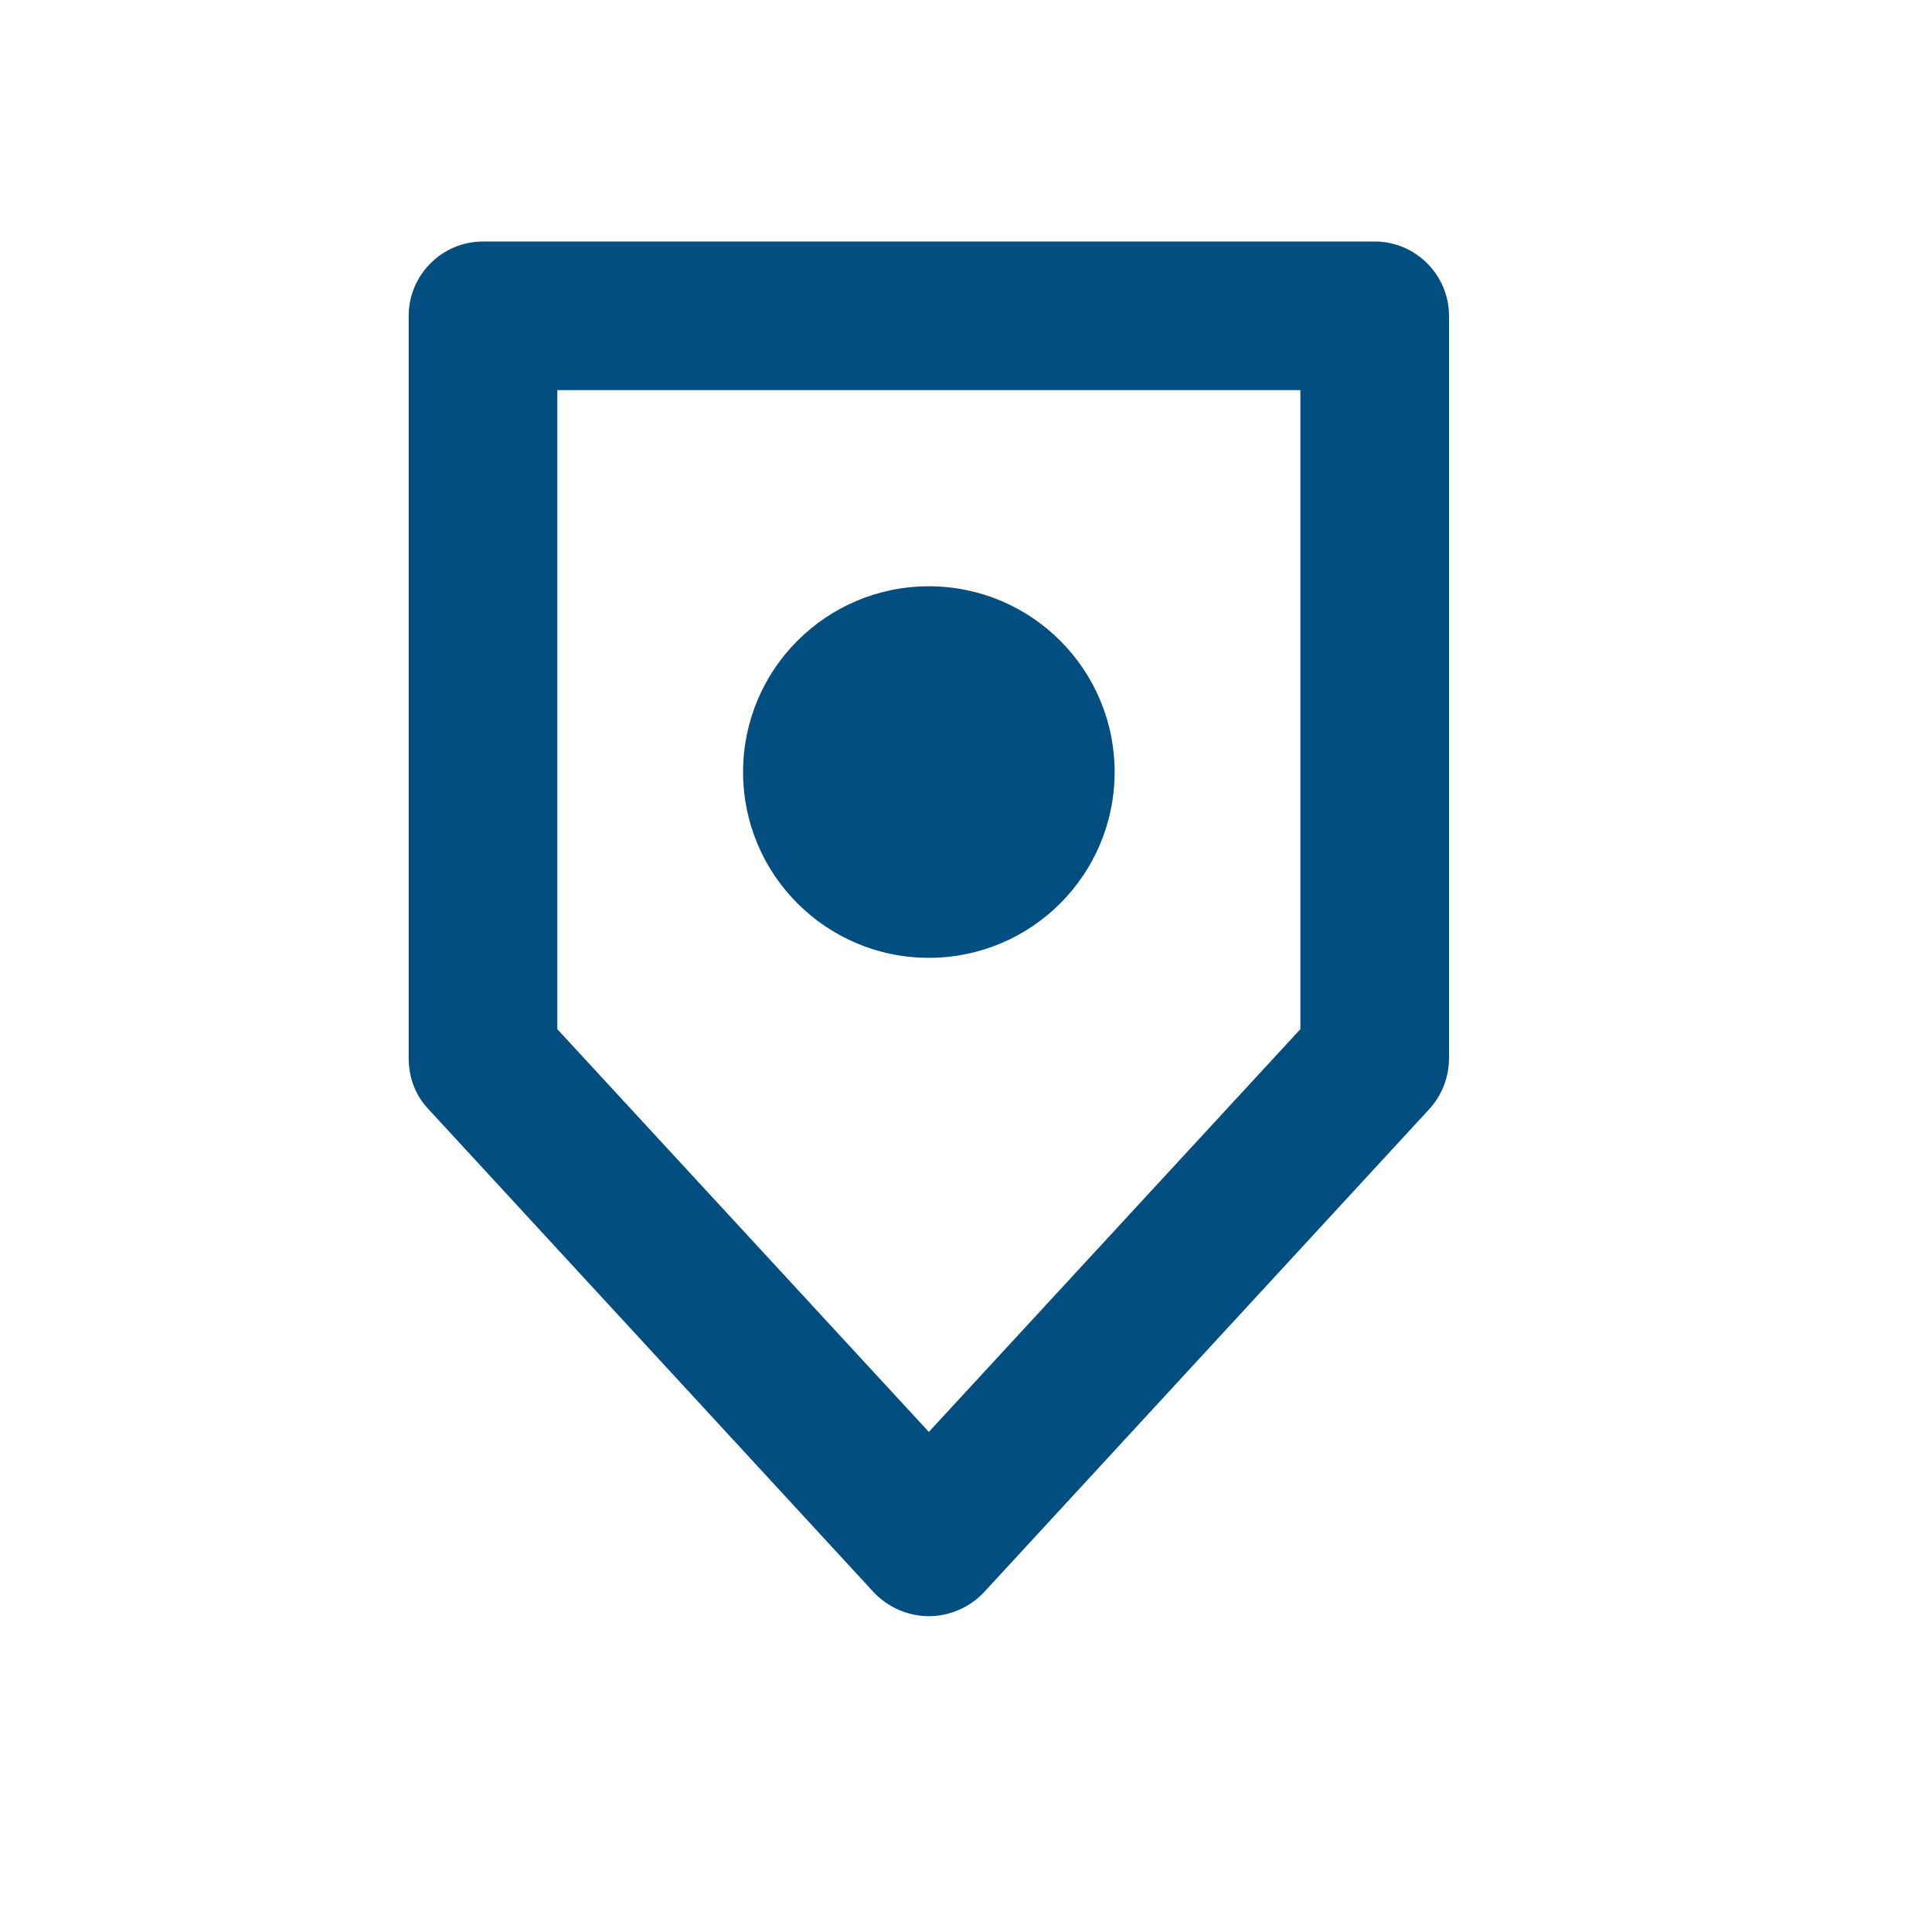
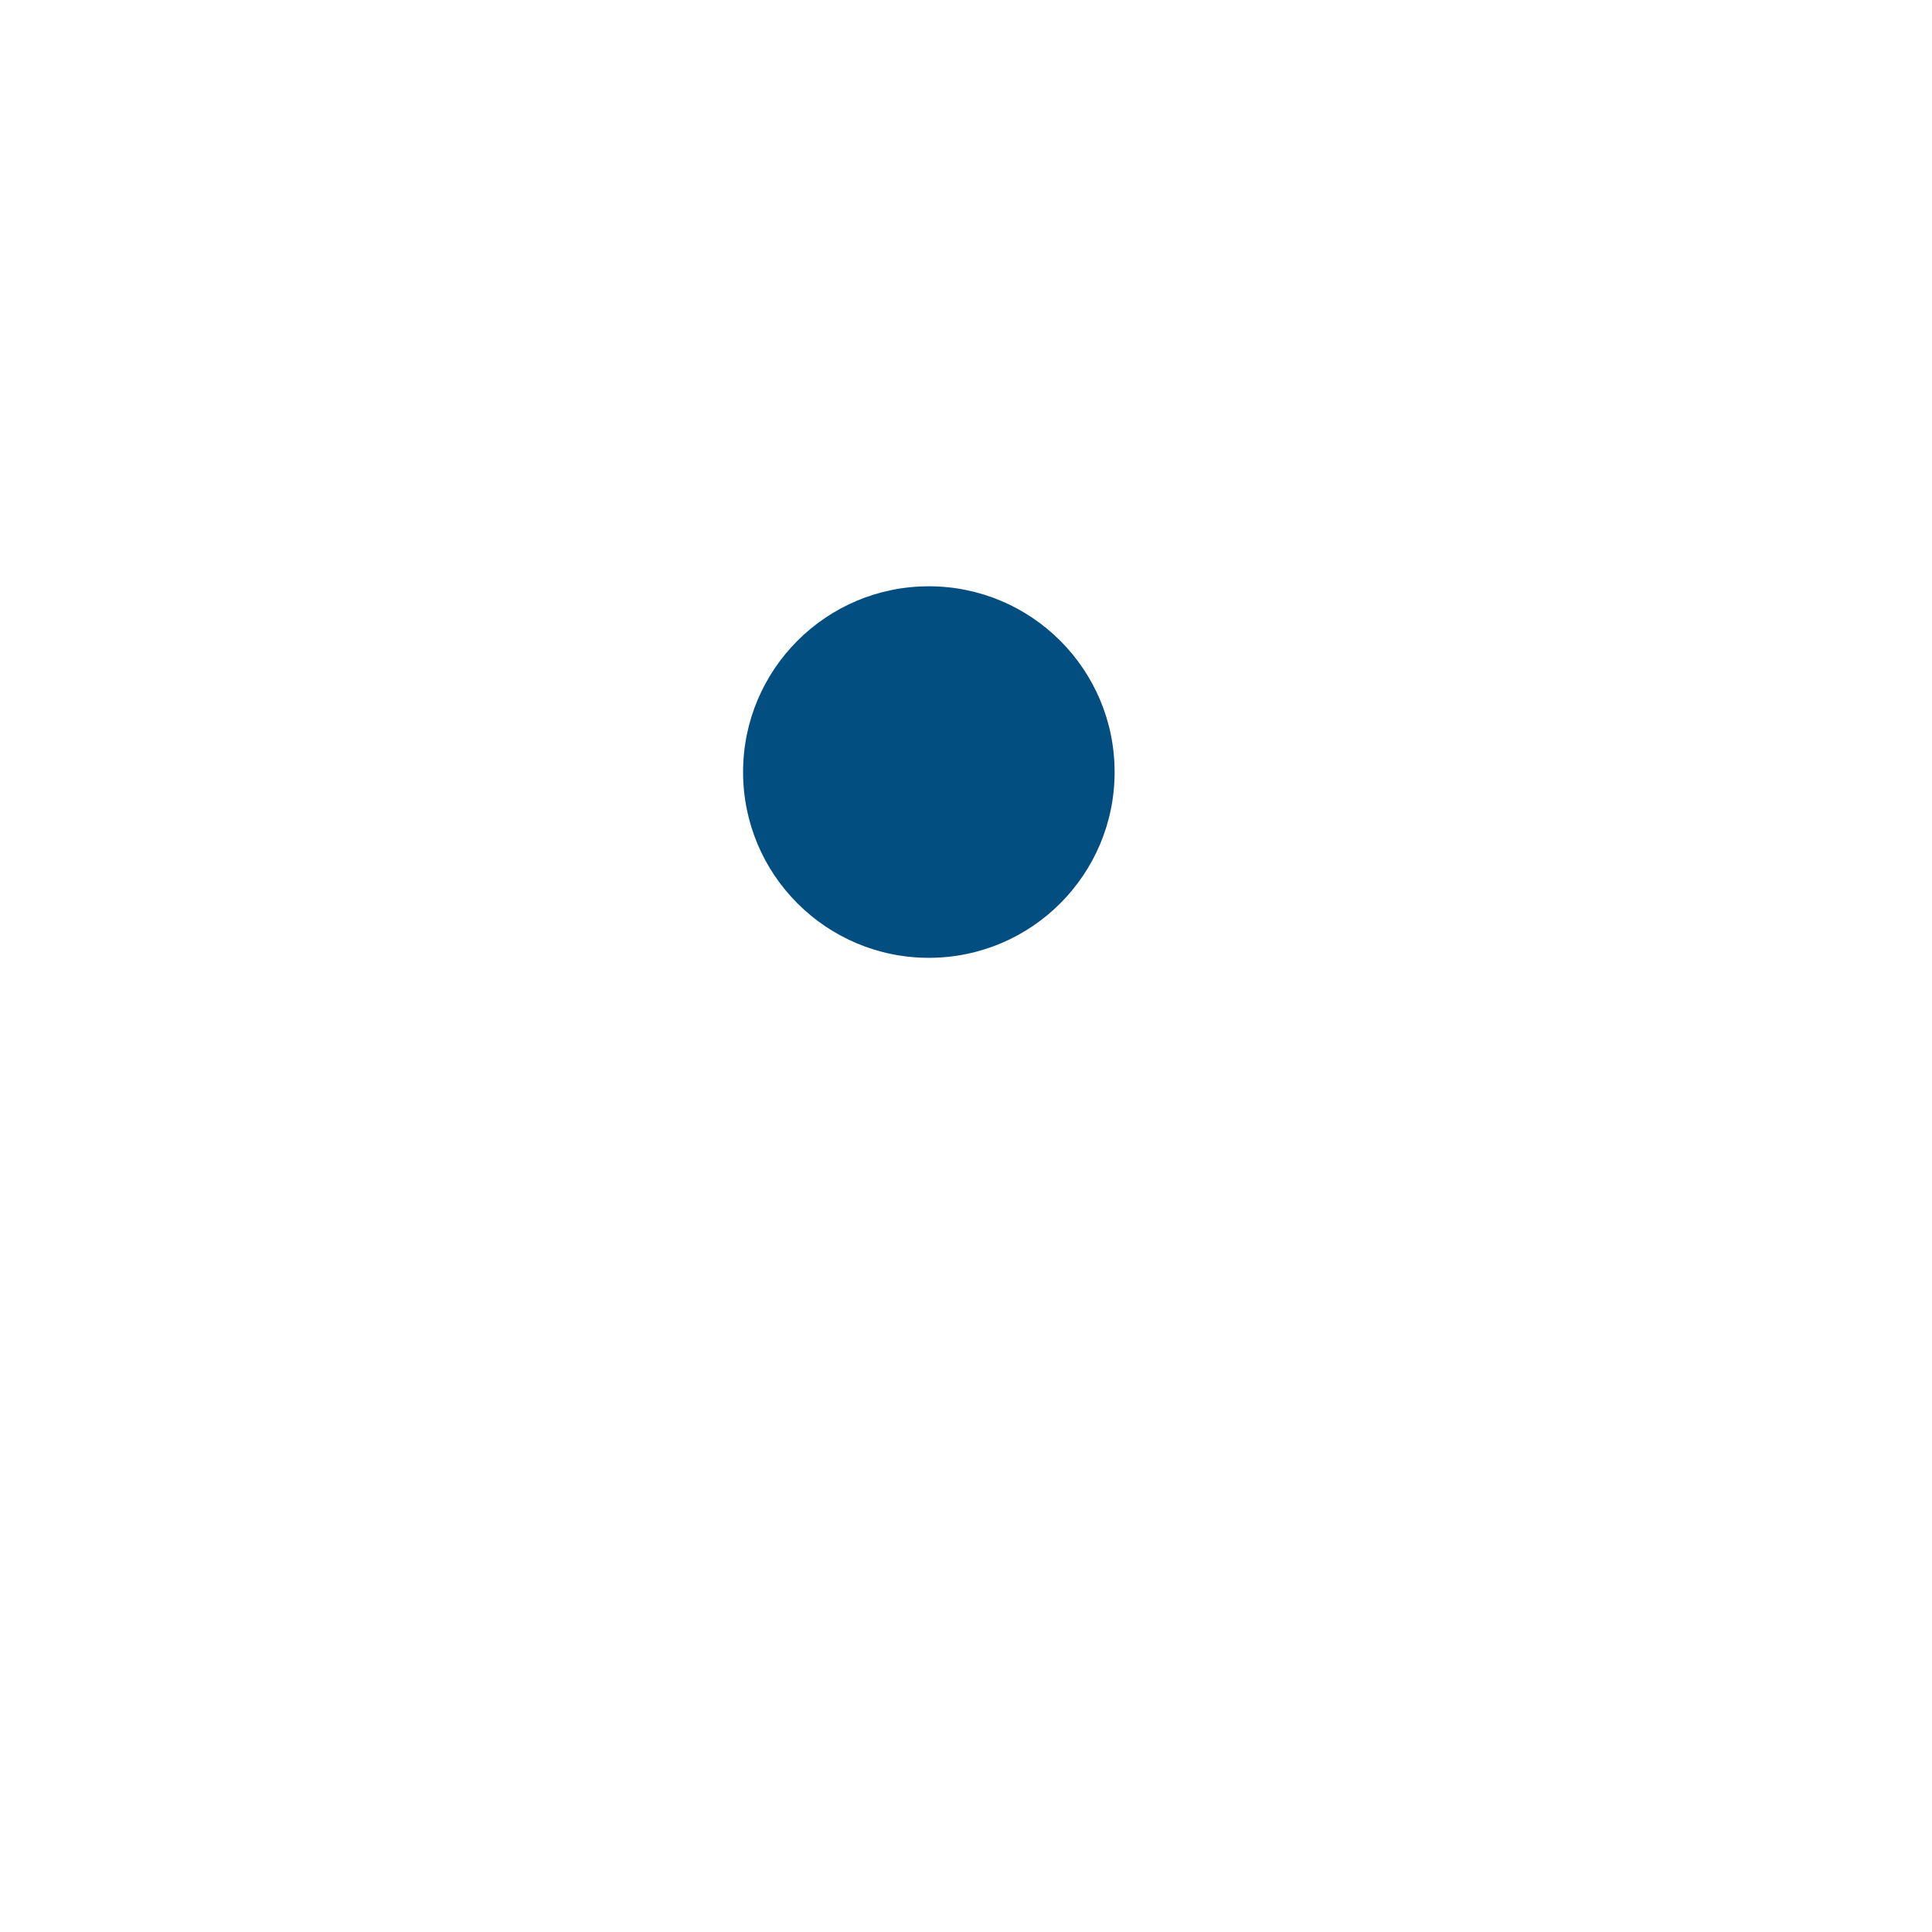
<svg xmlns="http://www.w3.org/2000/svg" version="1.1" id="icons" width="26px" height="26px" xml:space="preserve">
  <g class="icon" id="map-count">
-     <path class="body" fill="#034E81" d="M12.5,21.75c-0.28,0-0.55-0.12-0.74-0.32l-6-6.51C5.59,14.74,5.5,14.5,5.5,14.24V4.25c0-0.55,0.45-1,1-1h12   c0.55,0,1,0.45,1,1v9.99c0,0.25-0.09,0.49-0.26,0.68l-6,6.51C13.05,21.63,12.78,21.75,12.5,21.75L12.5,21.75z M7.5,13.85l5,5.42   l5-5.42v-8.6h-10V13.85L7.5,13.85z" />
    <circle class="body" fill="#034E81" cx="12.5" cy="10.39" r="2.5" />
  </g>
</svg>